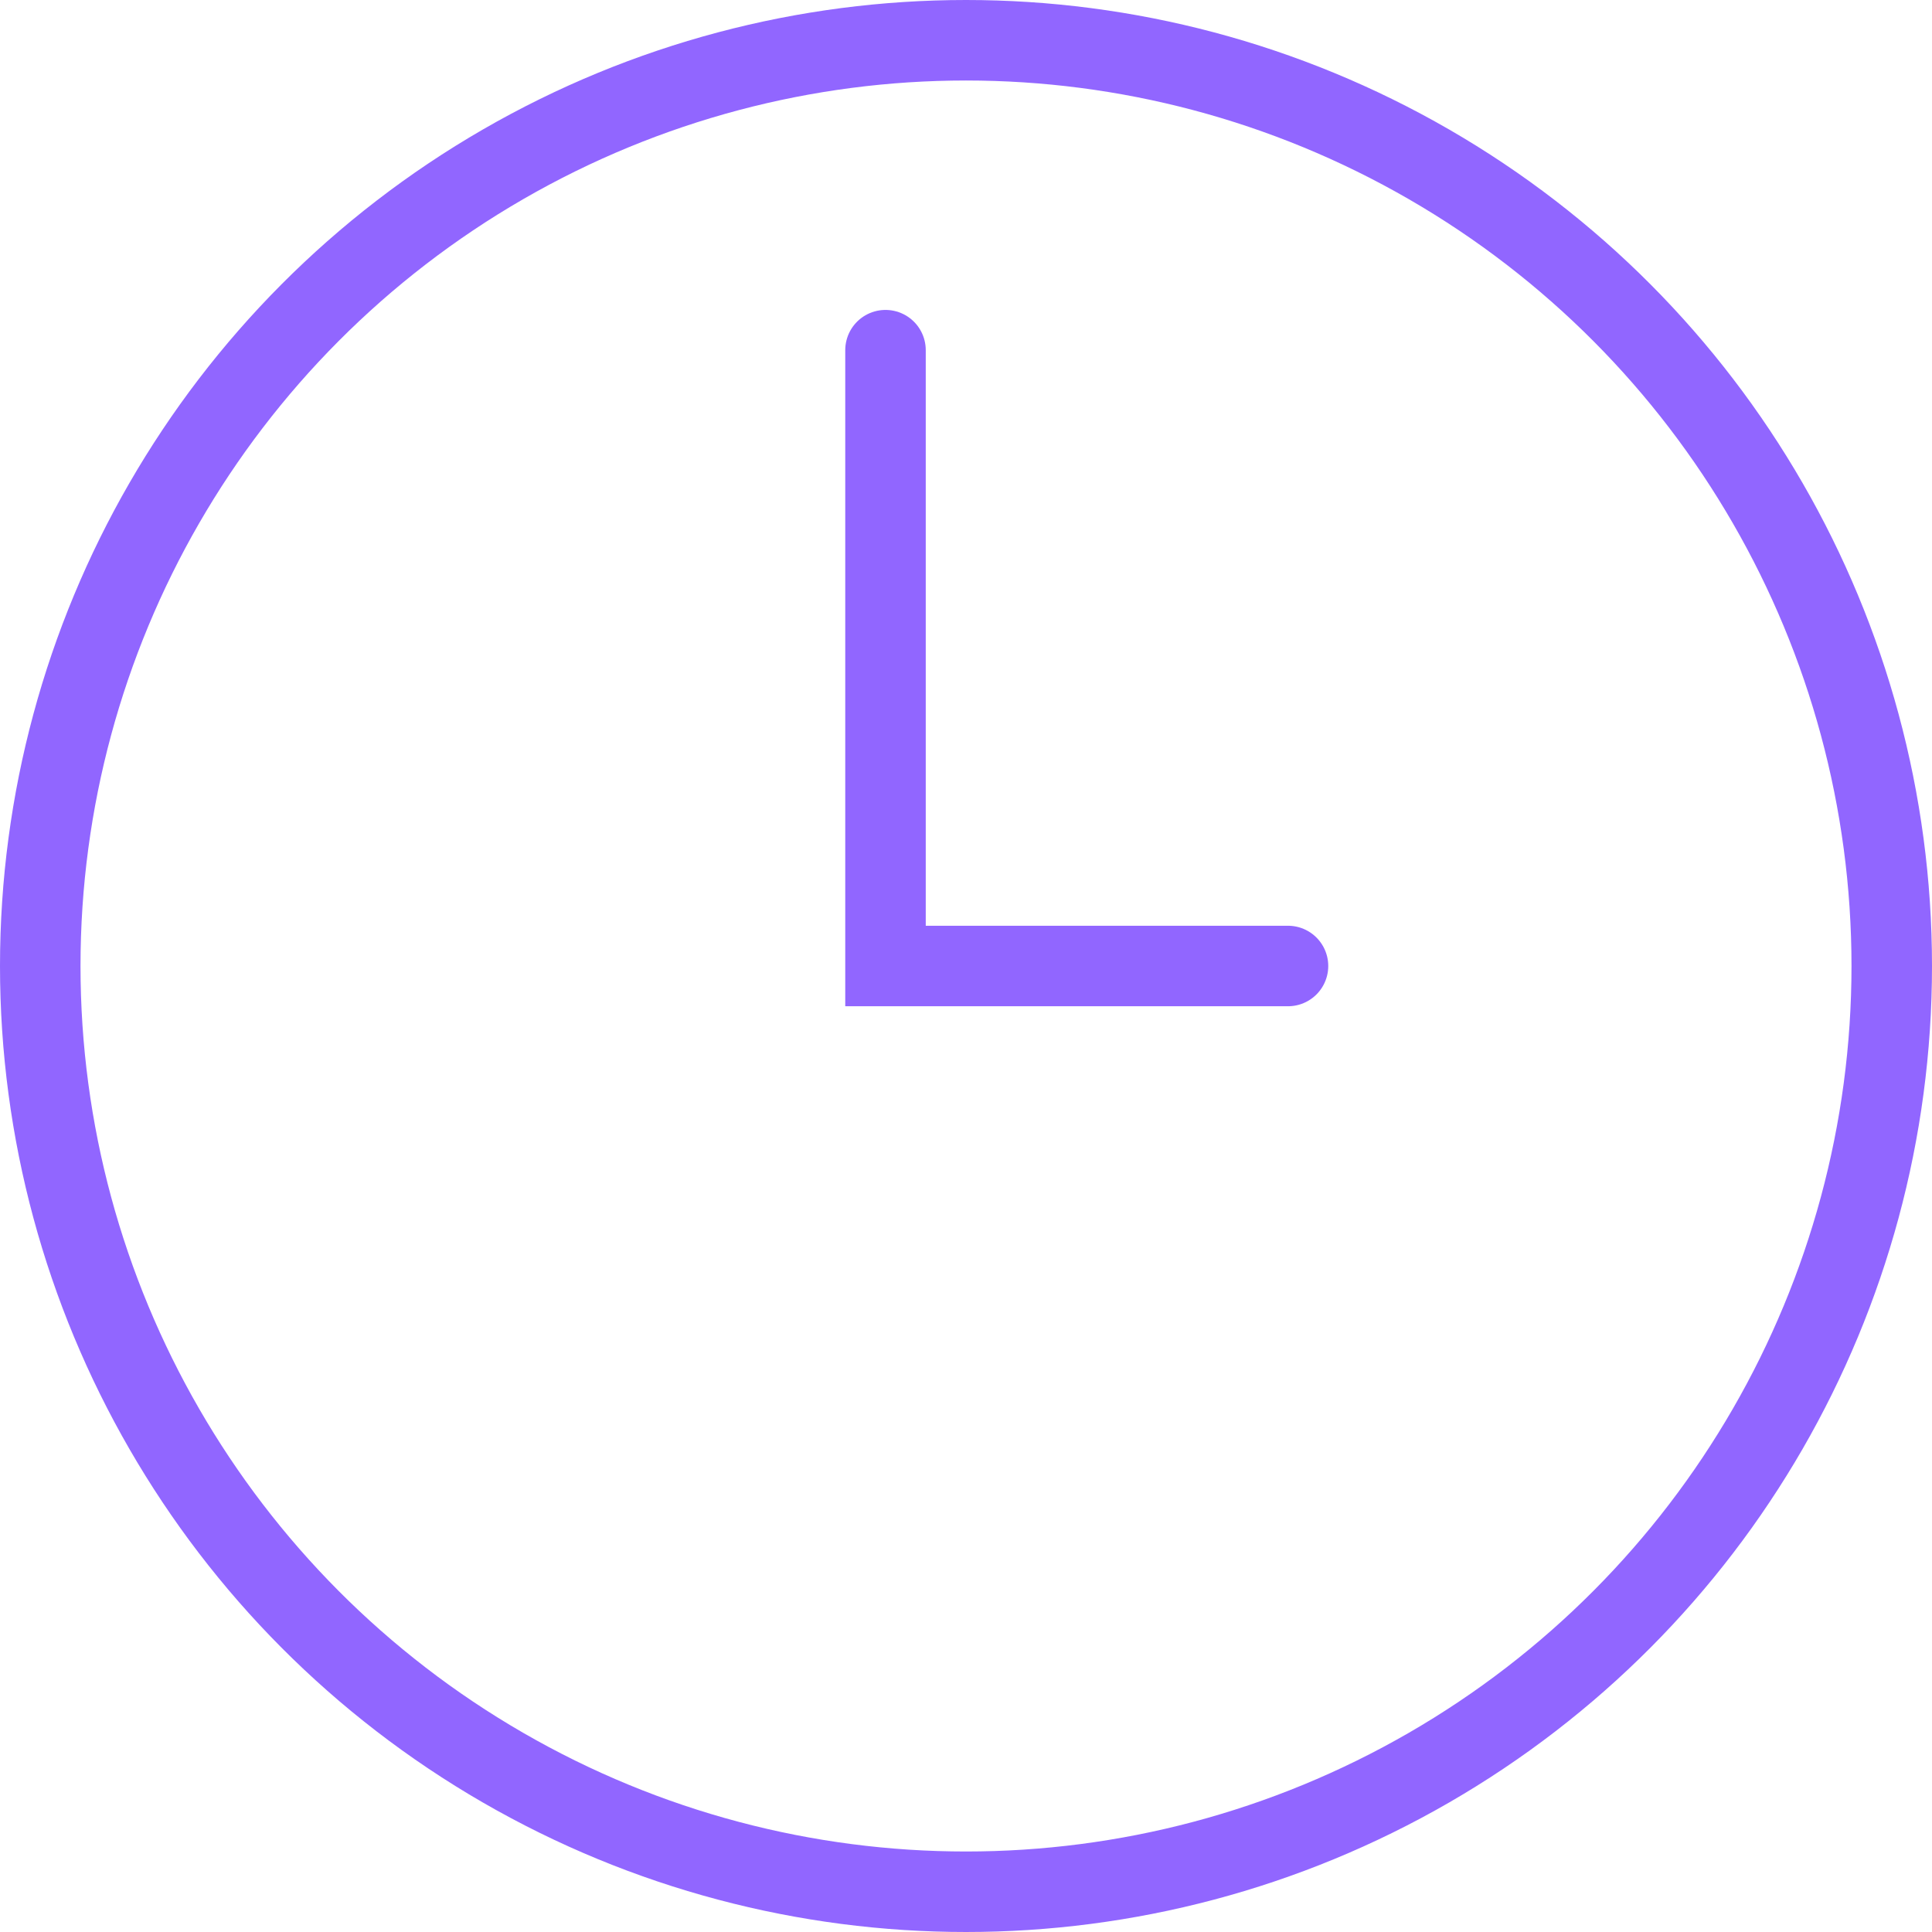
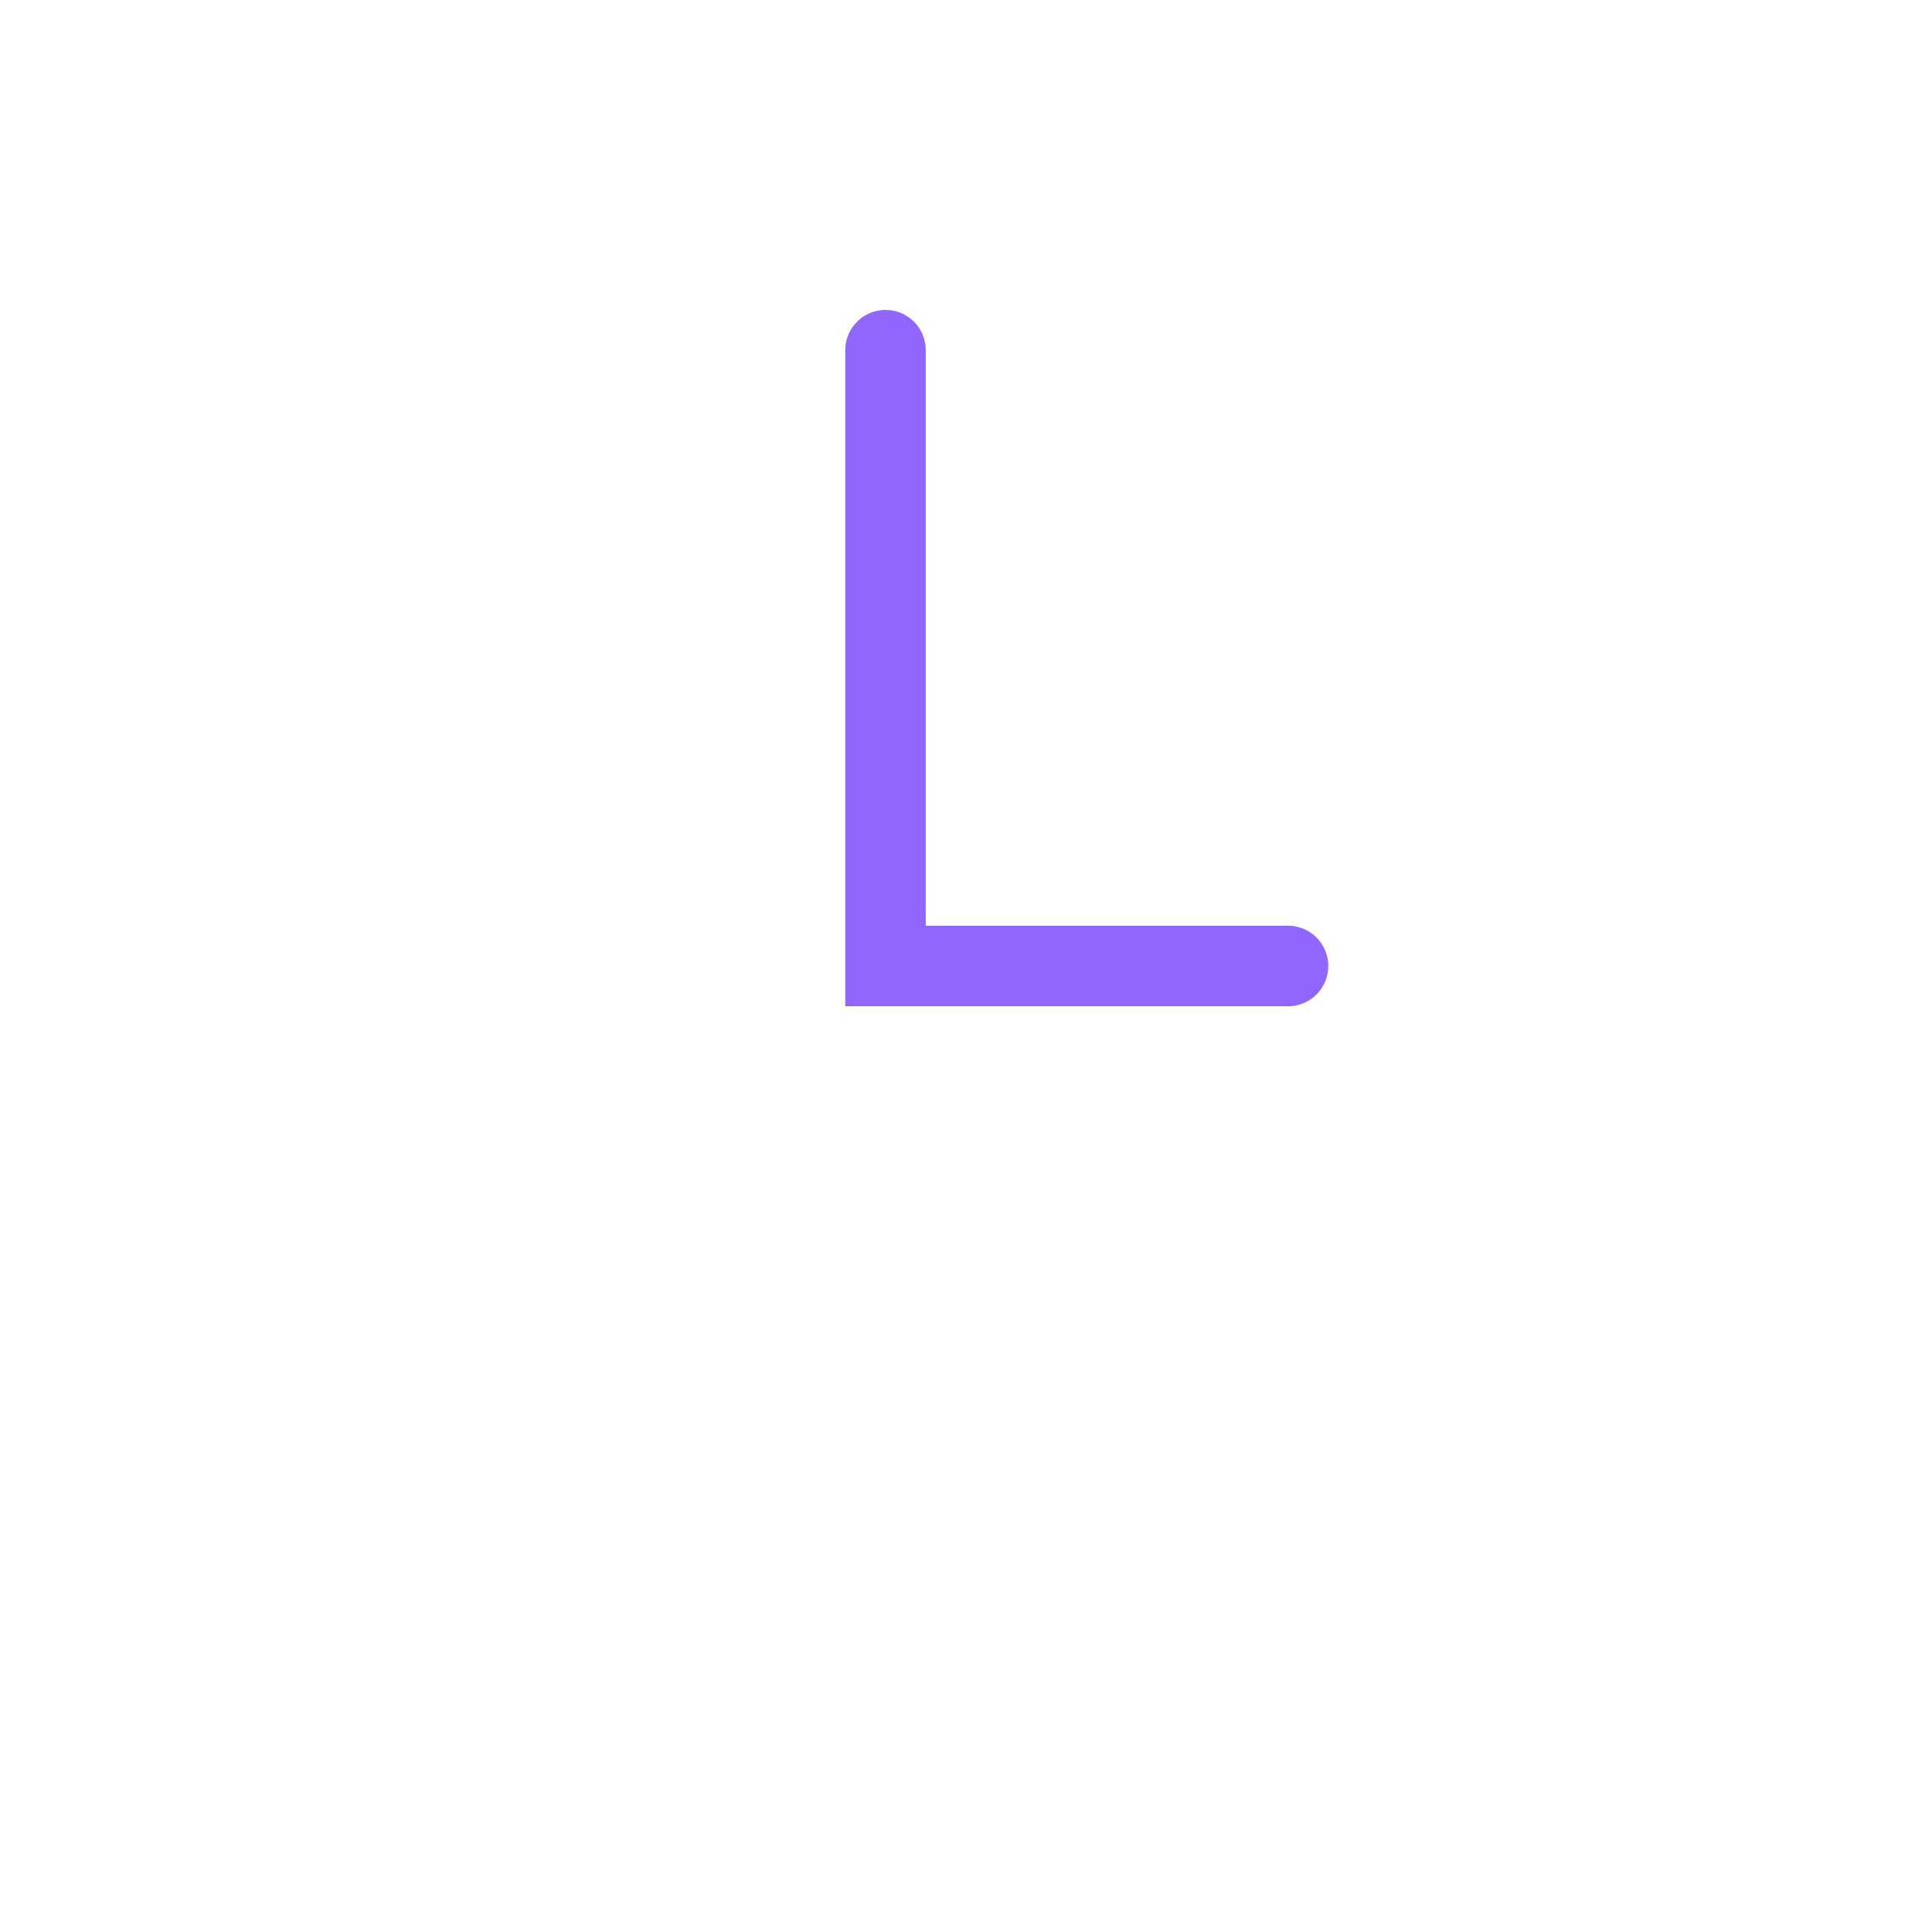
<svg xmlns="http://www.w3.org/2000/svg" width="48px" height="48px" viewBox="0 0 48 48" version="1.1">
  <title>clock-icon</title>
  <g id="Page-1" stroke="none" stroke-width="1" fill="none" fill-rule="evenodd">
    <g id="clock-icon" stroke="#9166FF" stroke-width="2">
-       <circle id="Oval" cx="24" cy="24" r="23" />
      <polyline id="Path-5" stroke-linecap="round" points="22 8.7 22 24 32 24" />
    </g>
  </g>
</svg>